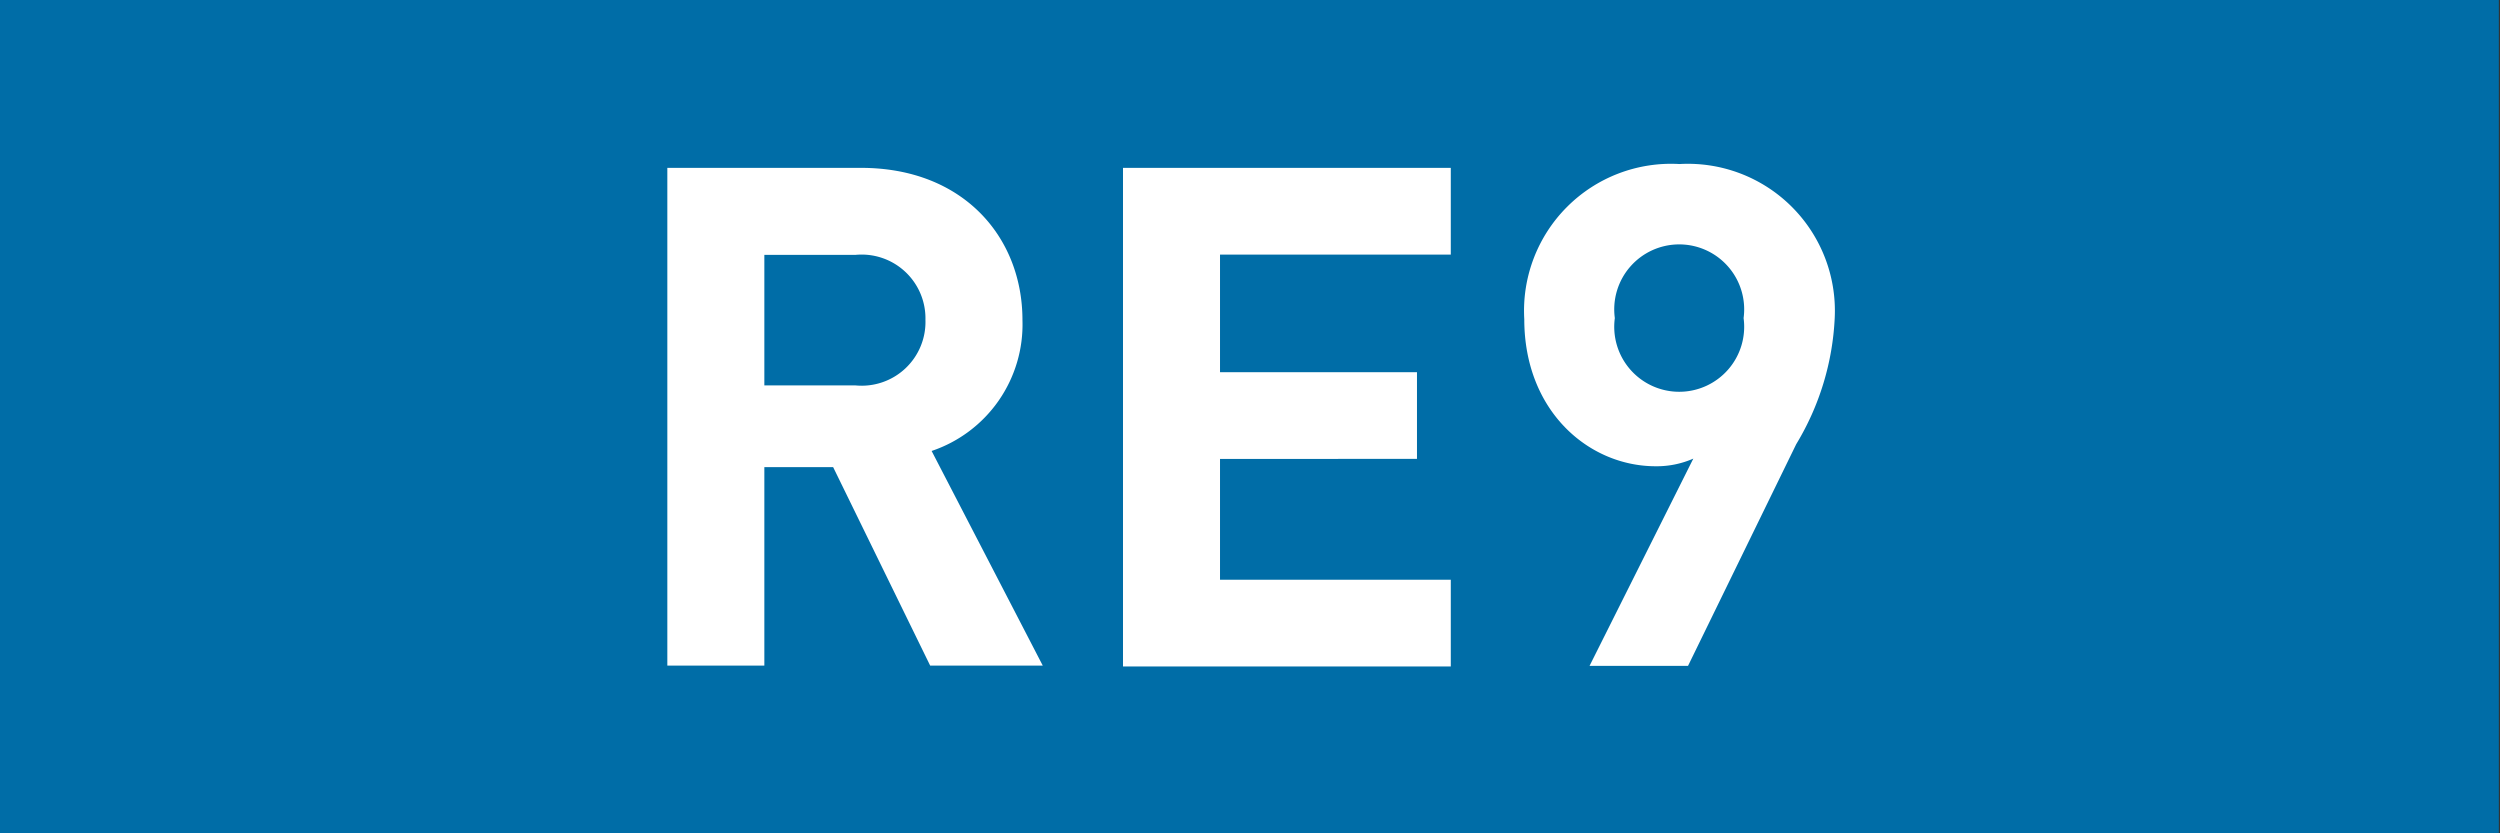
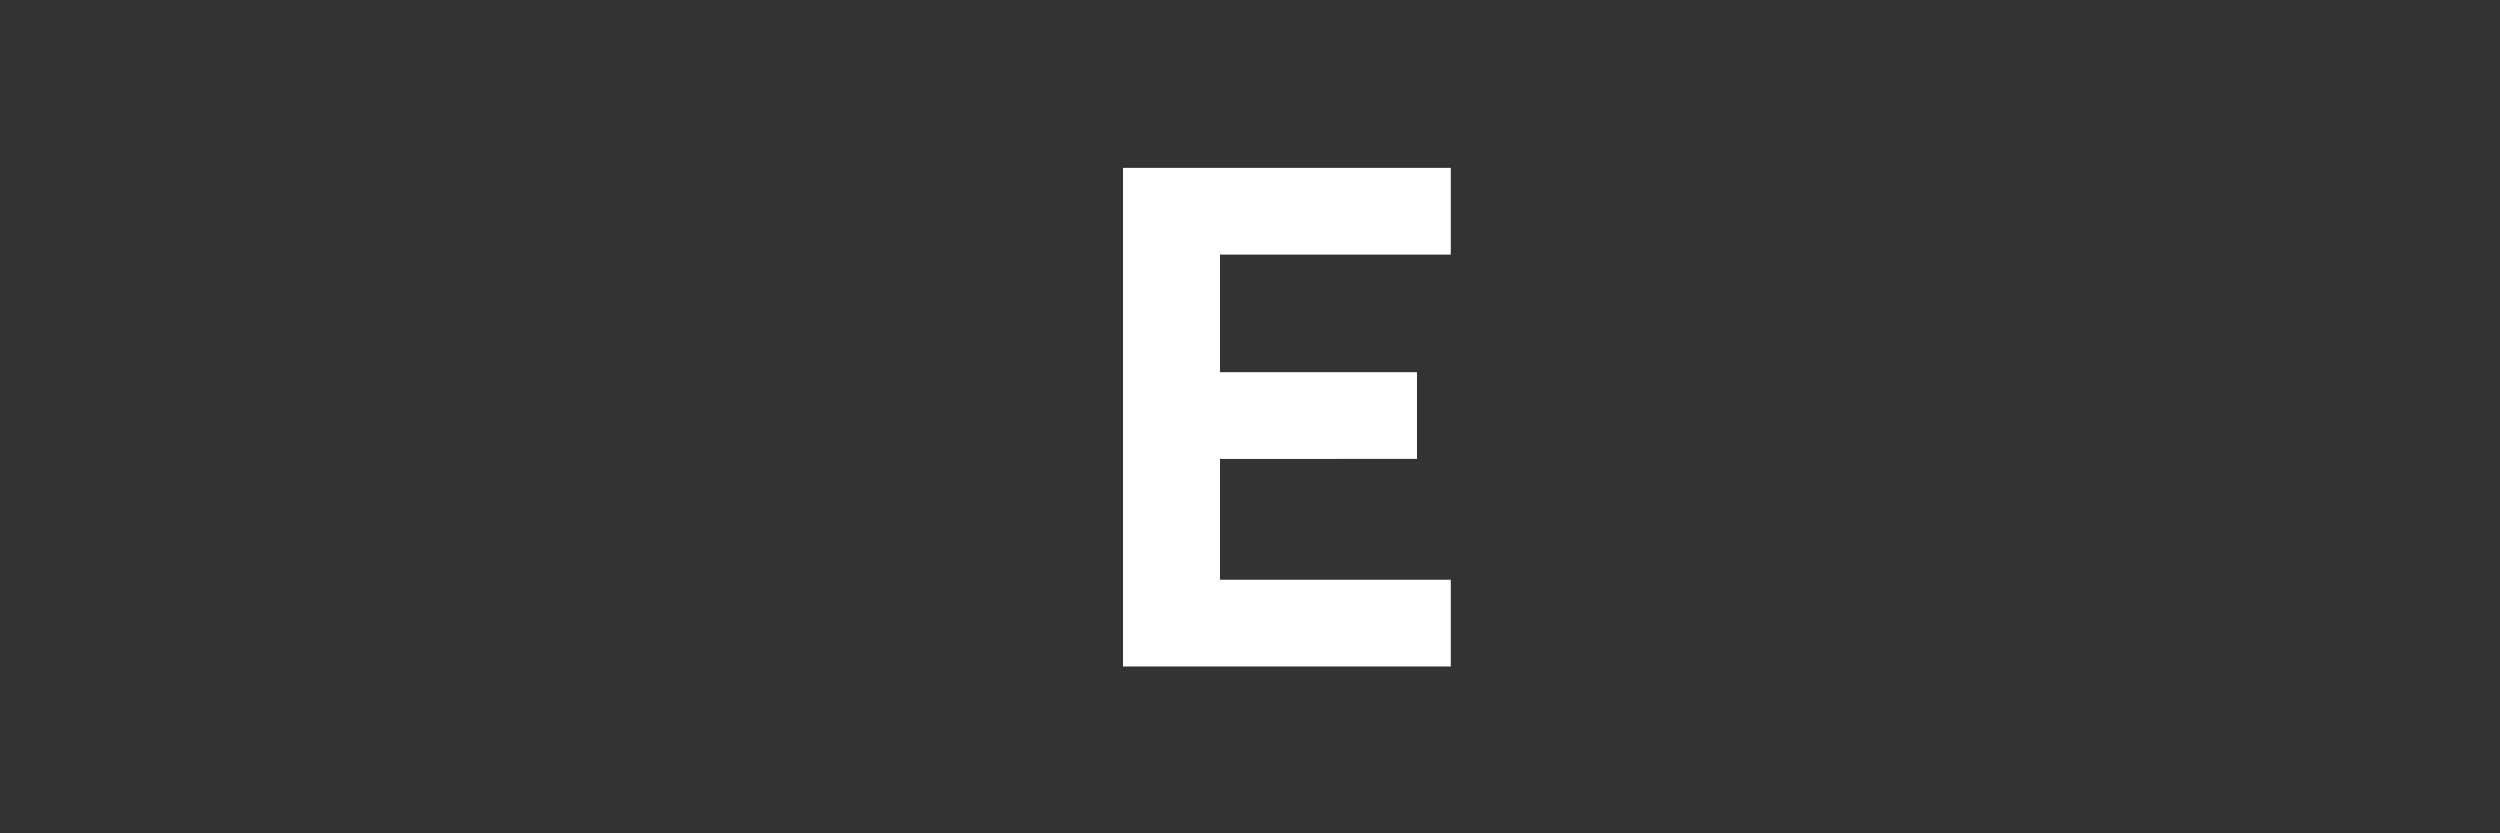
<svg xmlns="http://www.w3.org/2000/svg" id="Ebene_1" data-name="Ebene 1" viewBox="0 0 85.04 28.35">
  <rect x="0" y="0" width="85.04" height="28.35" fill="#333333" stroke="none" />
  <defs>
    <style>.cls-1{fill:#006da7;}.cls-2{fill:#fff;}</style>
  </defs>
-   <path class="cls-1" d="M0,28.35V0H85V28.34H0Z" />
-   <path class="cls-2" d="M29.29,5.71c3.47,0,5.49,2.35,5.49,5.18a4.54,4.54,0,0,1-3.09,4.45l3.78,7.3H31.64l-3.3-6.75H26v6.75h-3.3V5.71ZM26,8.66v4.45H29.1a2.17,2.17,0,0,0,2.38-2.23A2.17,2.17,0,0,0,29.1,8.67H26Z" />
  <path class="cls-2" d="M49.35,8.66H41.5v4h6.7v2.95H41.5v4.11h7.85v2.95H38.2V5.71H49.35Z" />
-   <path class="cls-2" d="M57.6,15.6a3.09,3.09,0,0,1-1.28.26c-2.28,0-4.47-1.88-4.47-5a5,5,0,0,1,5.28-5.28,5,5,0,0,1,5.28,5.23,9.1,9.1,0,0,1-1.31,4.3l-3.68,7.54H54.07Zm1.71-4.78a2.21,2.21,0,1,0-4.38,0,2.21,2.21,0,1,0,4.38,0Z" />
</svg>